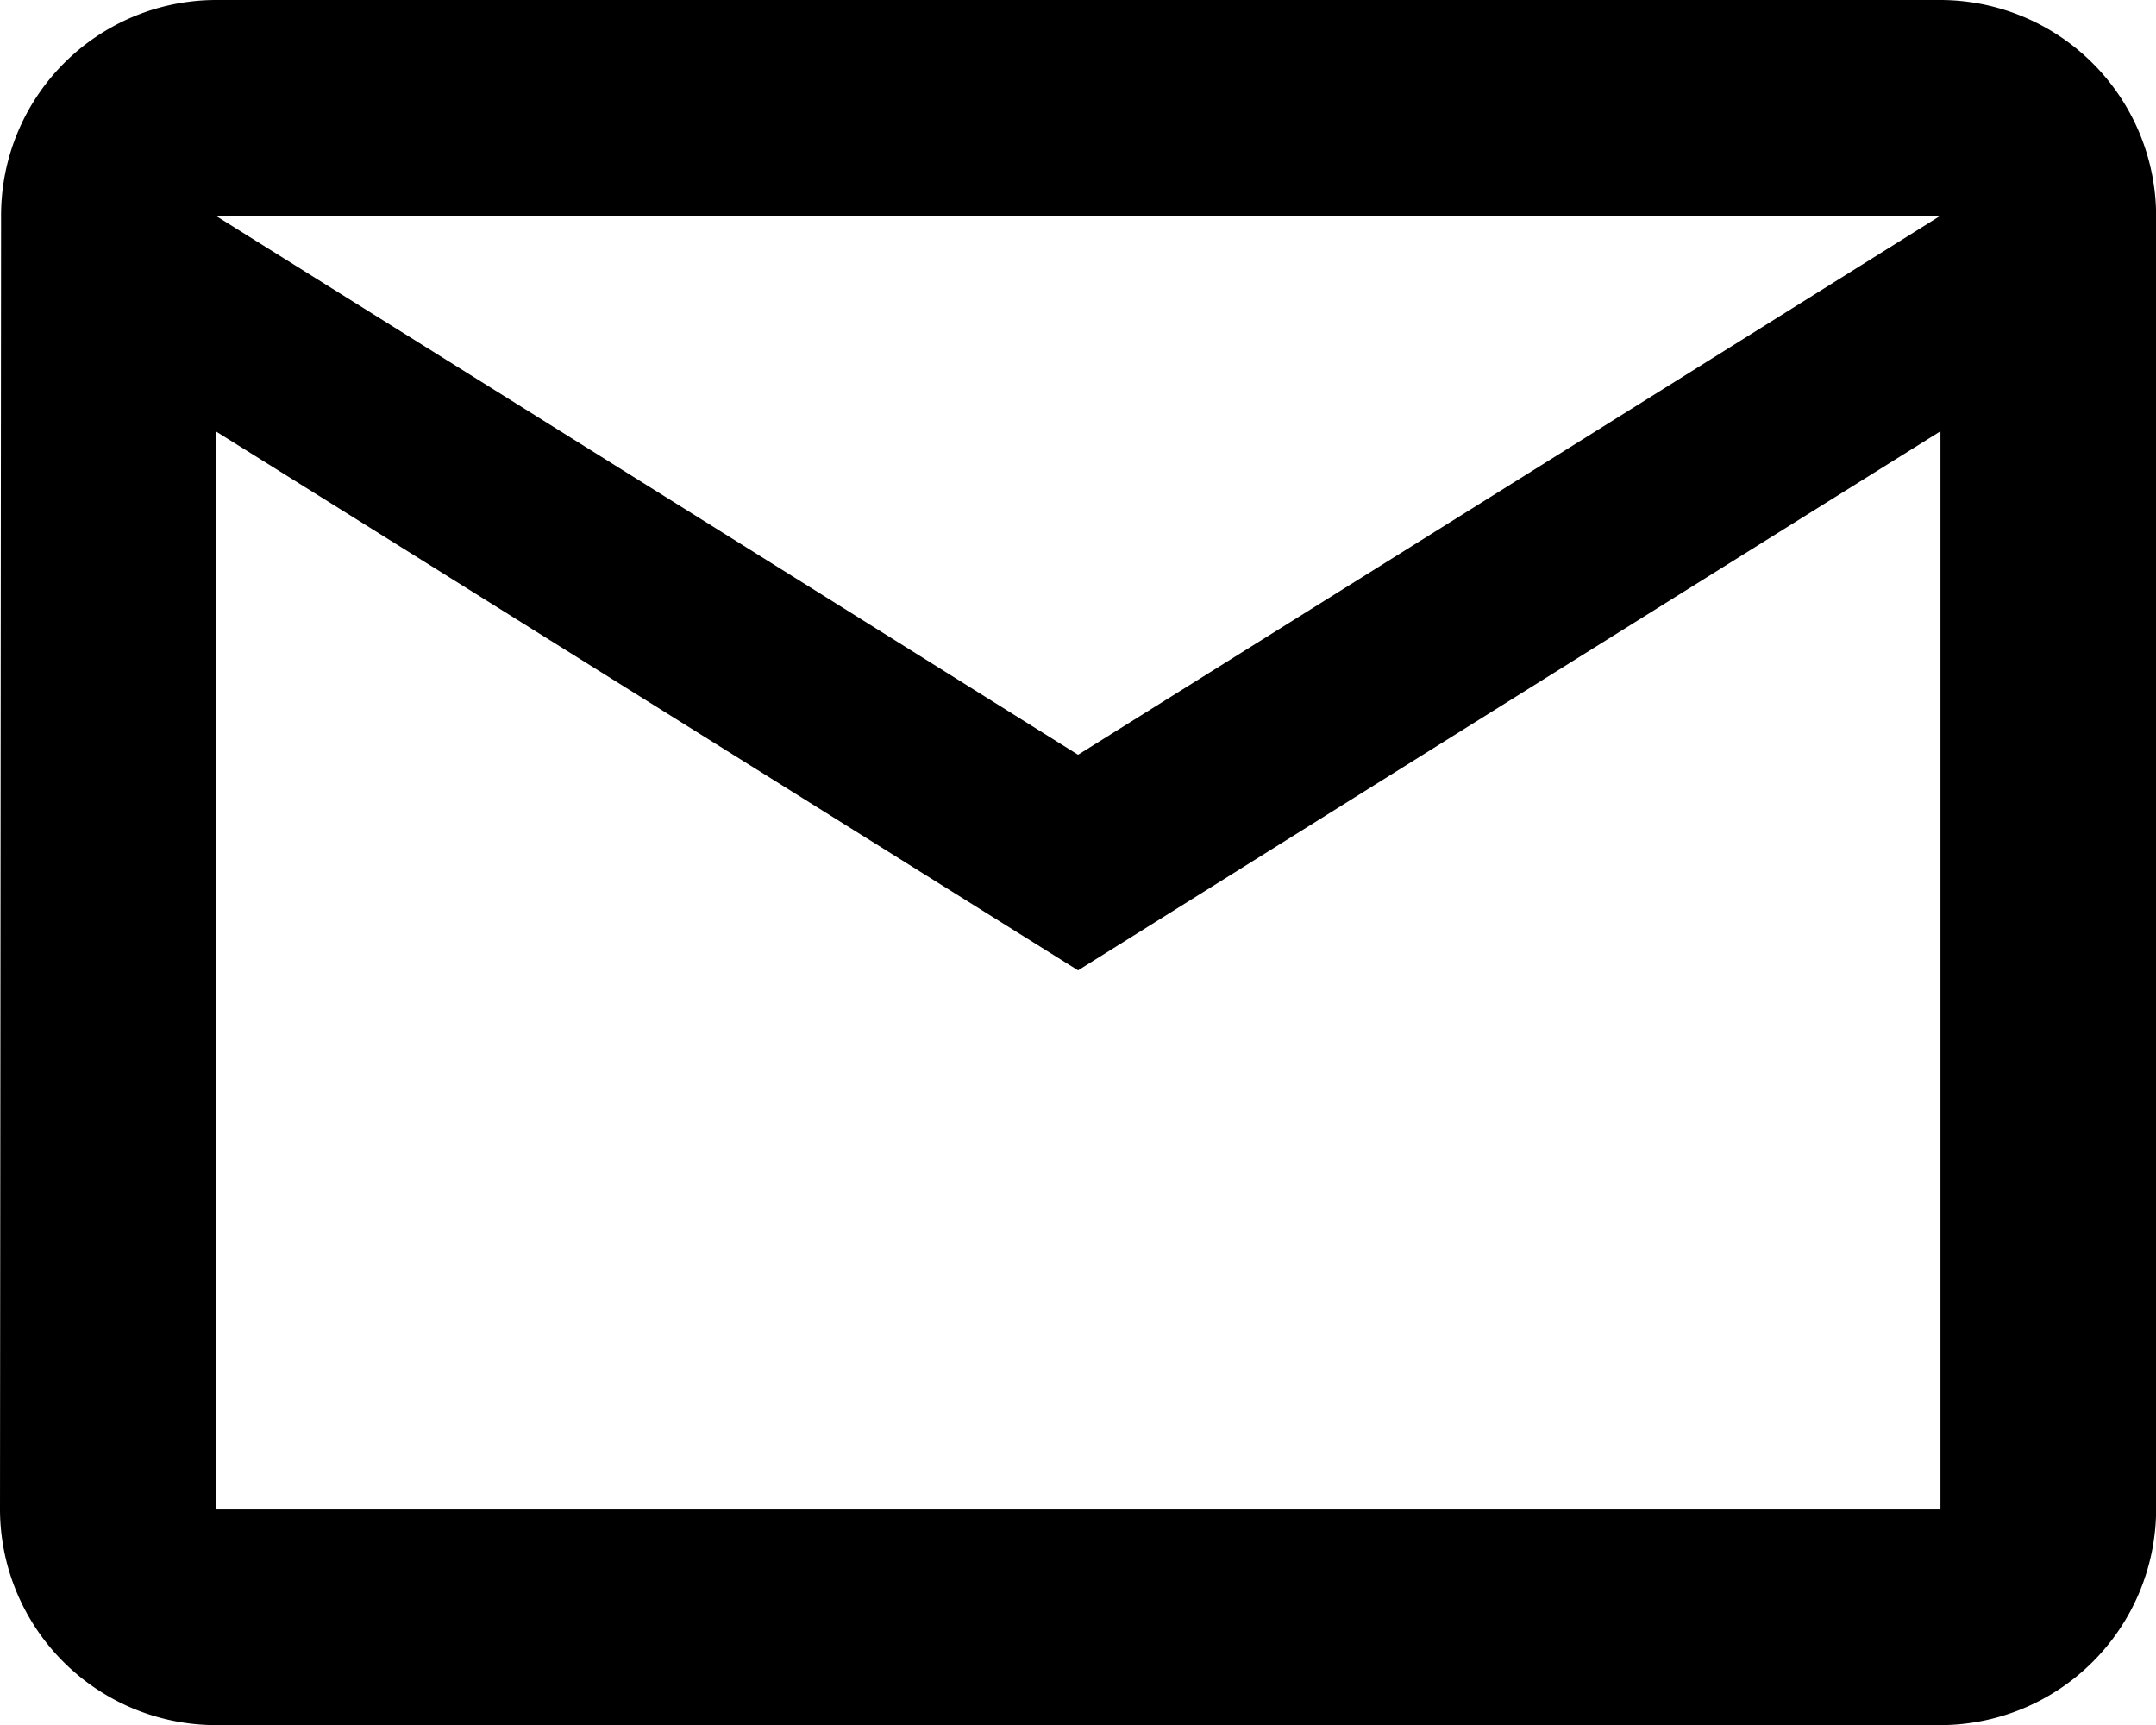
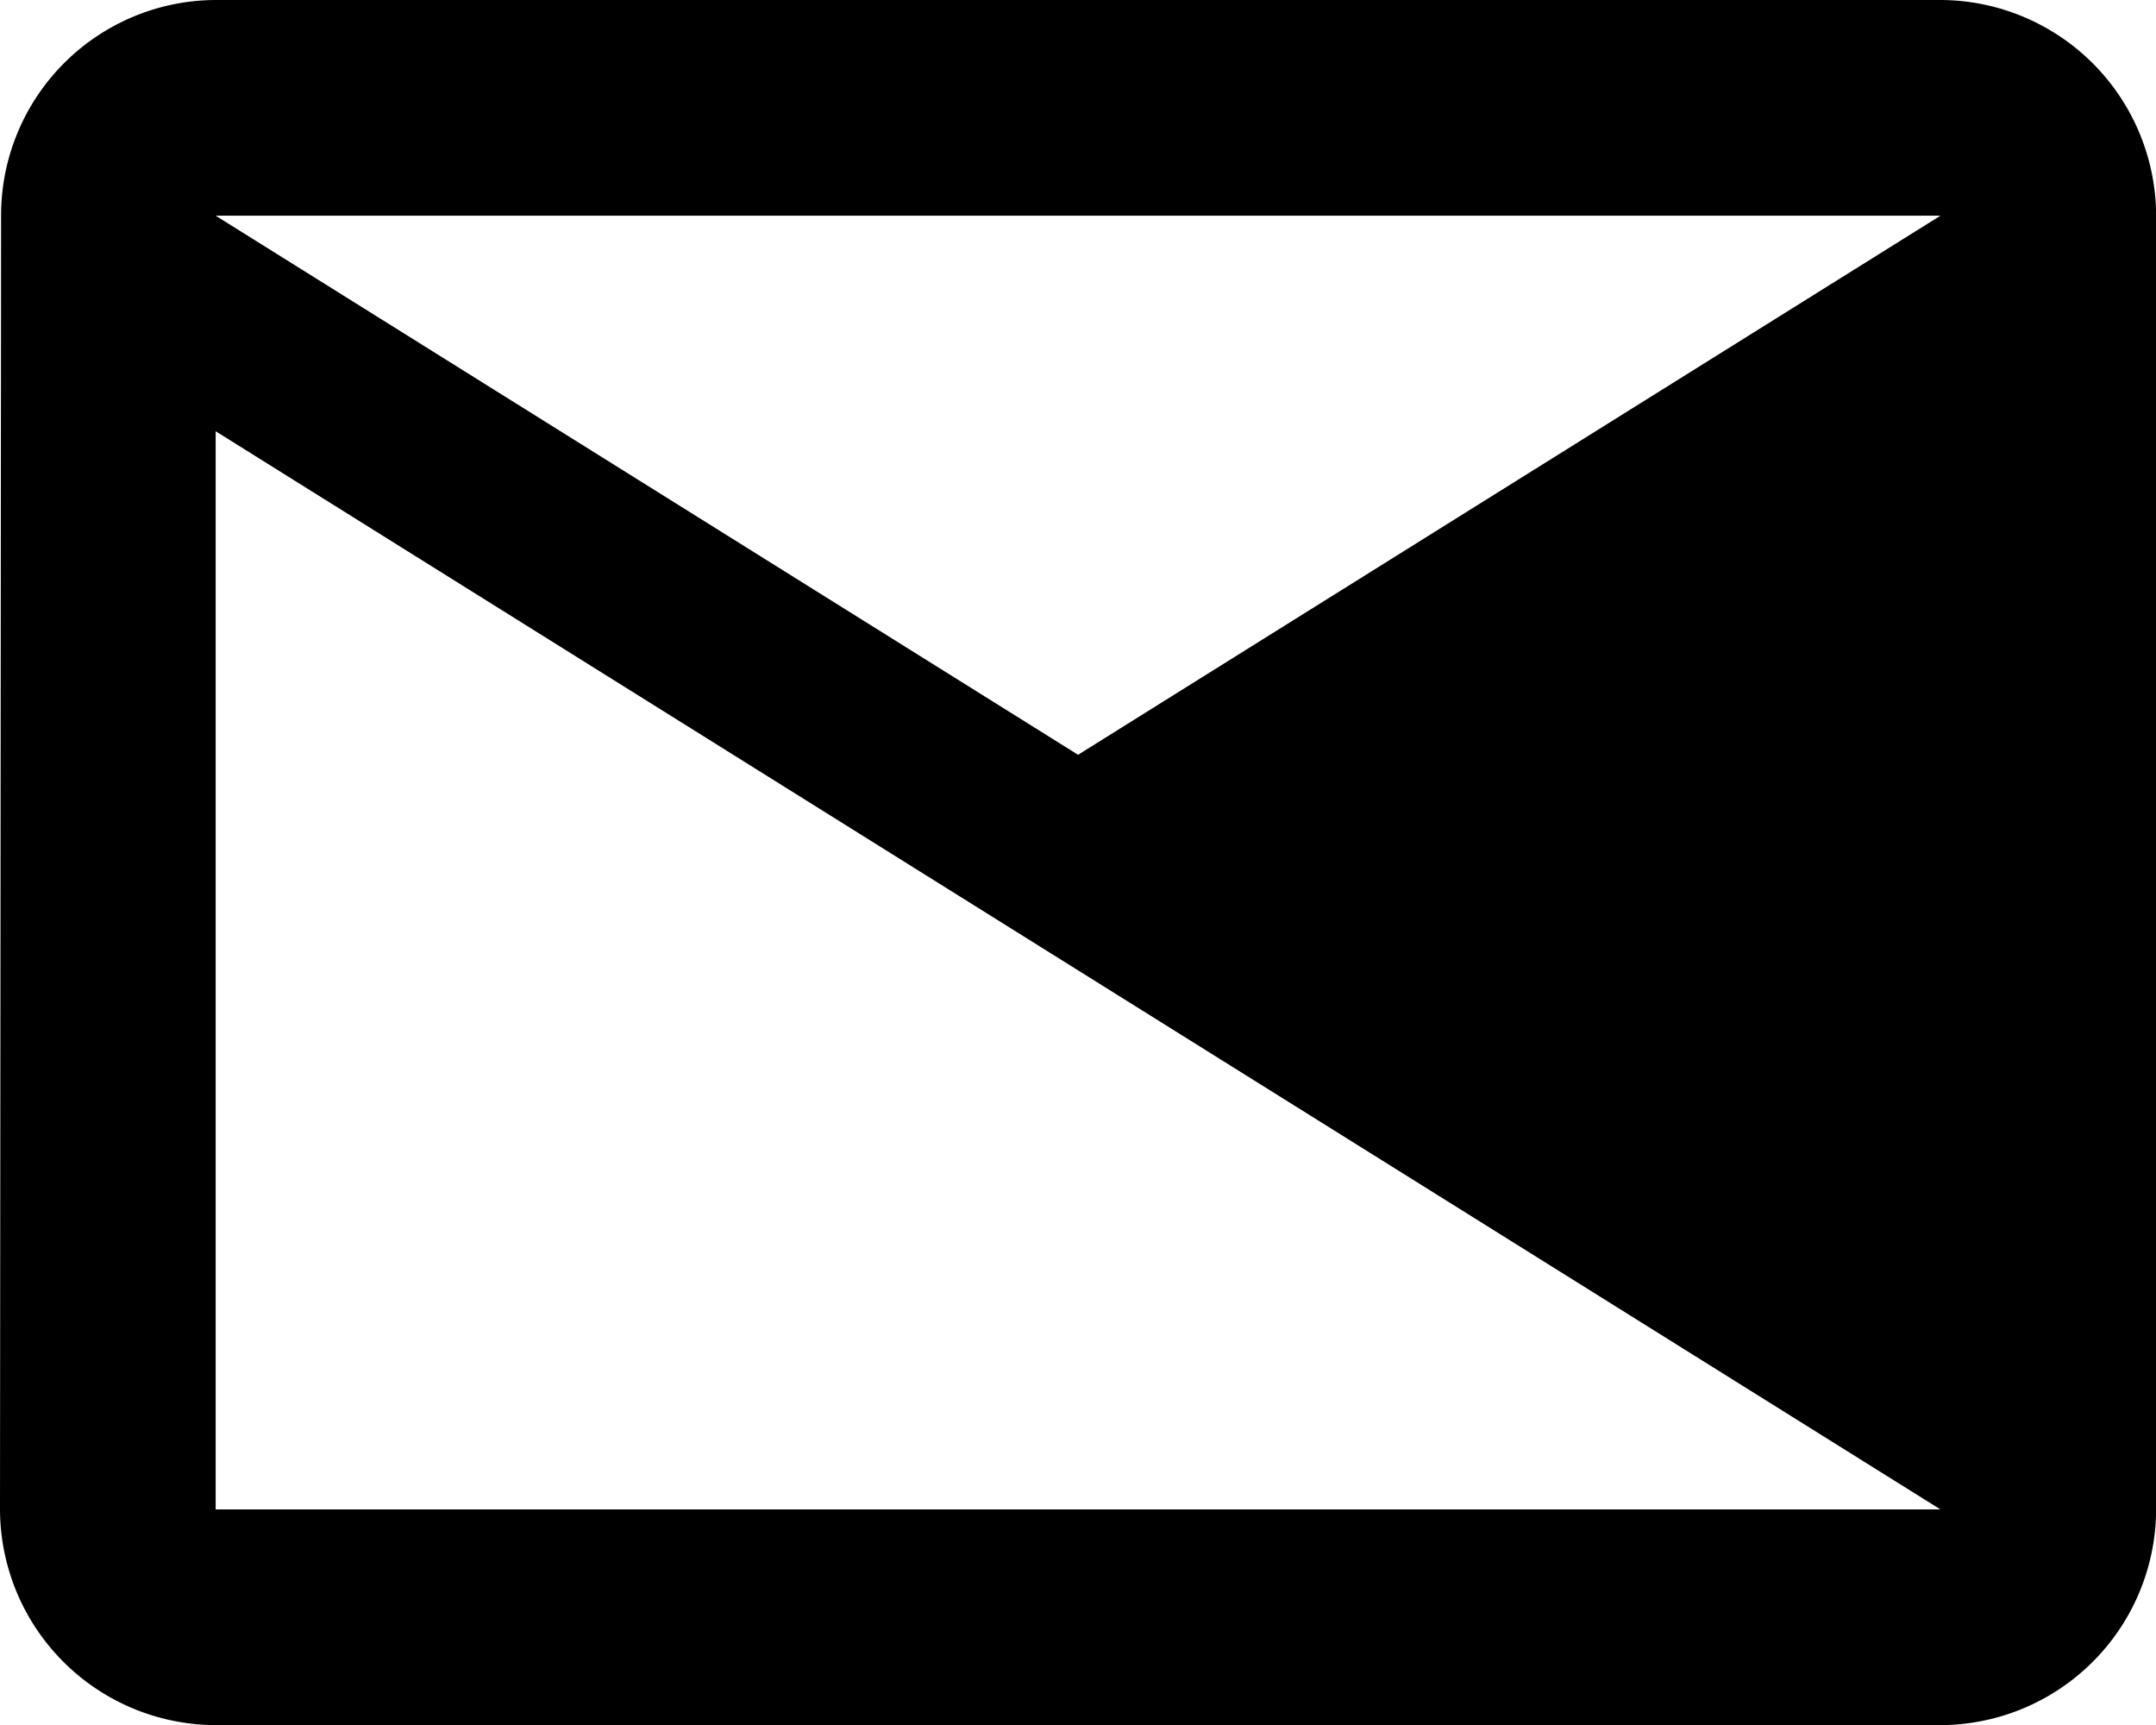
<svg xmlns="http://www.w3.org/2000/svg" width="17.815" height="14.252" viewBox="0 0 17.815 14.252">
-   <path id="Icon_material-mail-outline" data-name="Icon material-mail-outline" d="M19.034,6H4.782A1.779,1.779,0,0,0,3.009,7.782L3,18.471a1.787,1.787,0,0,0,1.782,1.782H19.034a1.787,1.787,0,0,0,1.782-1.782V7.782A1.787,1.787,0,0,0,19.034,6Zm0,12.471H4.782V9.563l7.126,4.454,7.126-4.454Zm-7.126-6.235L4.782,7.782H19.034Z" transform="translate(-3 -6)" />
+   <path id="Icon_material-mail-outline" data-name="Icon material-mail-outline" d="M19.034,6H4.782A1.779,1.779,0,0,0,3.009,7.782L3,18.471a1.787,1.787,0,0,0,1.782,1.782H19.034a1.787,1.787,0,0,0,1.782-1.782V7.782A1.787,1.787,0,0,0,19.034,6Zm0,12.471H4.782V9.563Zm-7.126-6.235L4.782,7.782H19.034Z" transform="translate(-3 -6)" />
</svg>